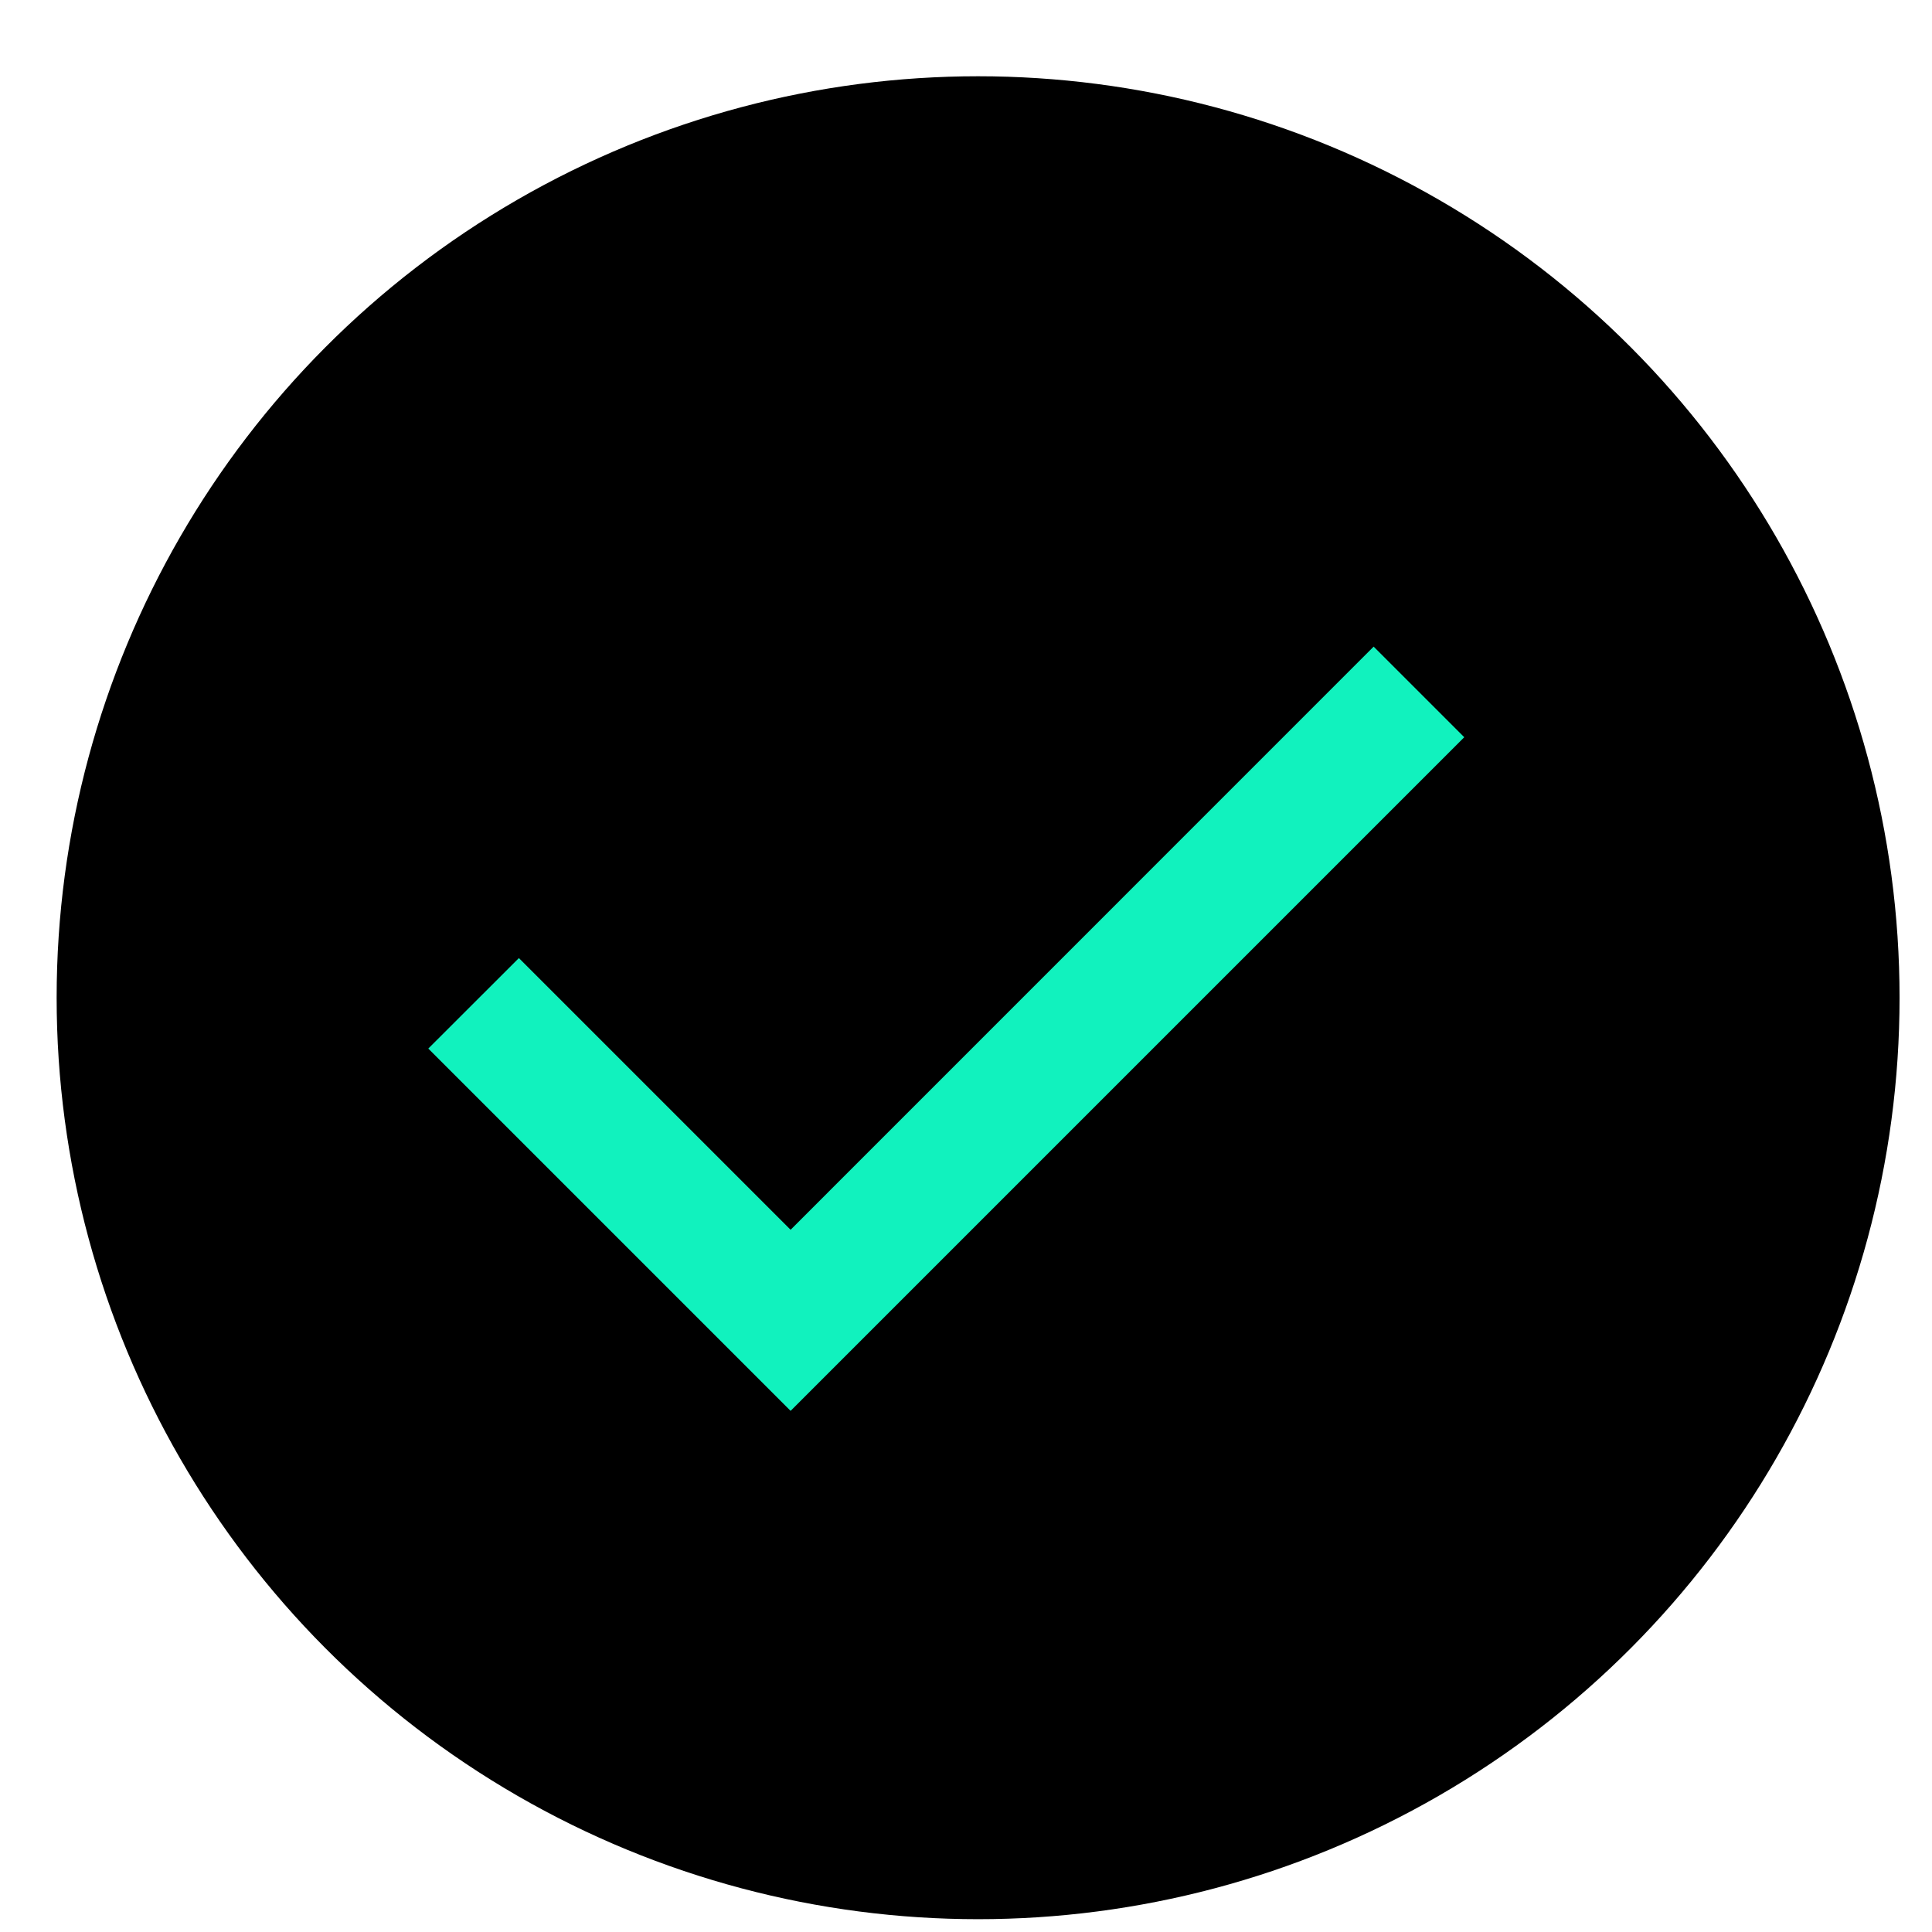
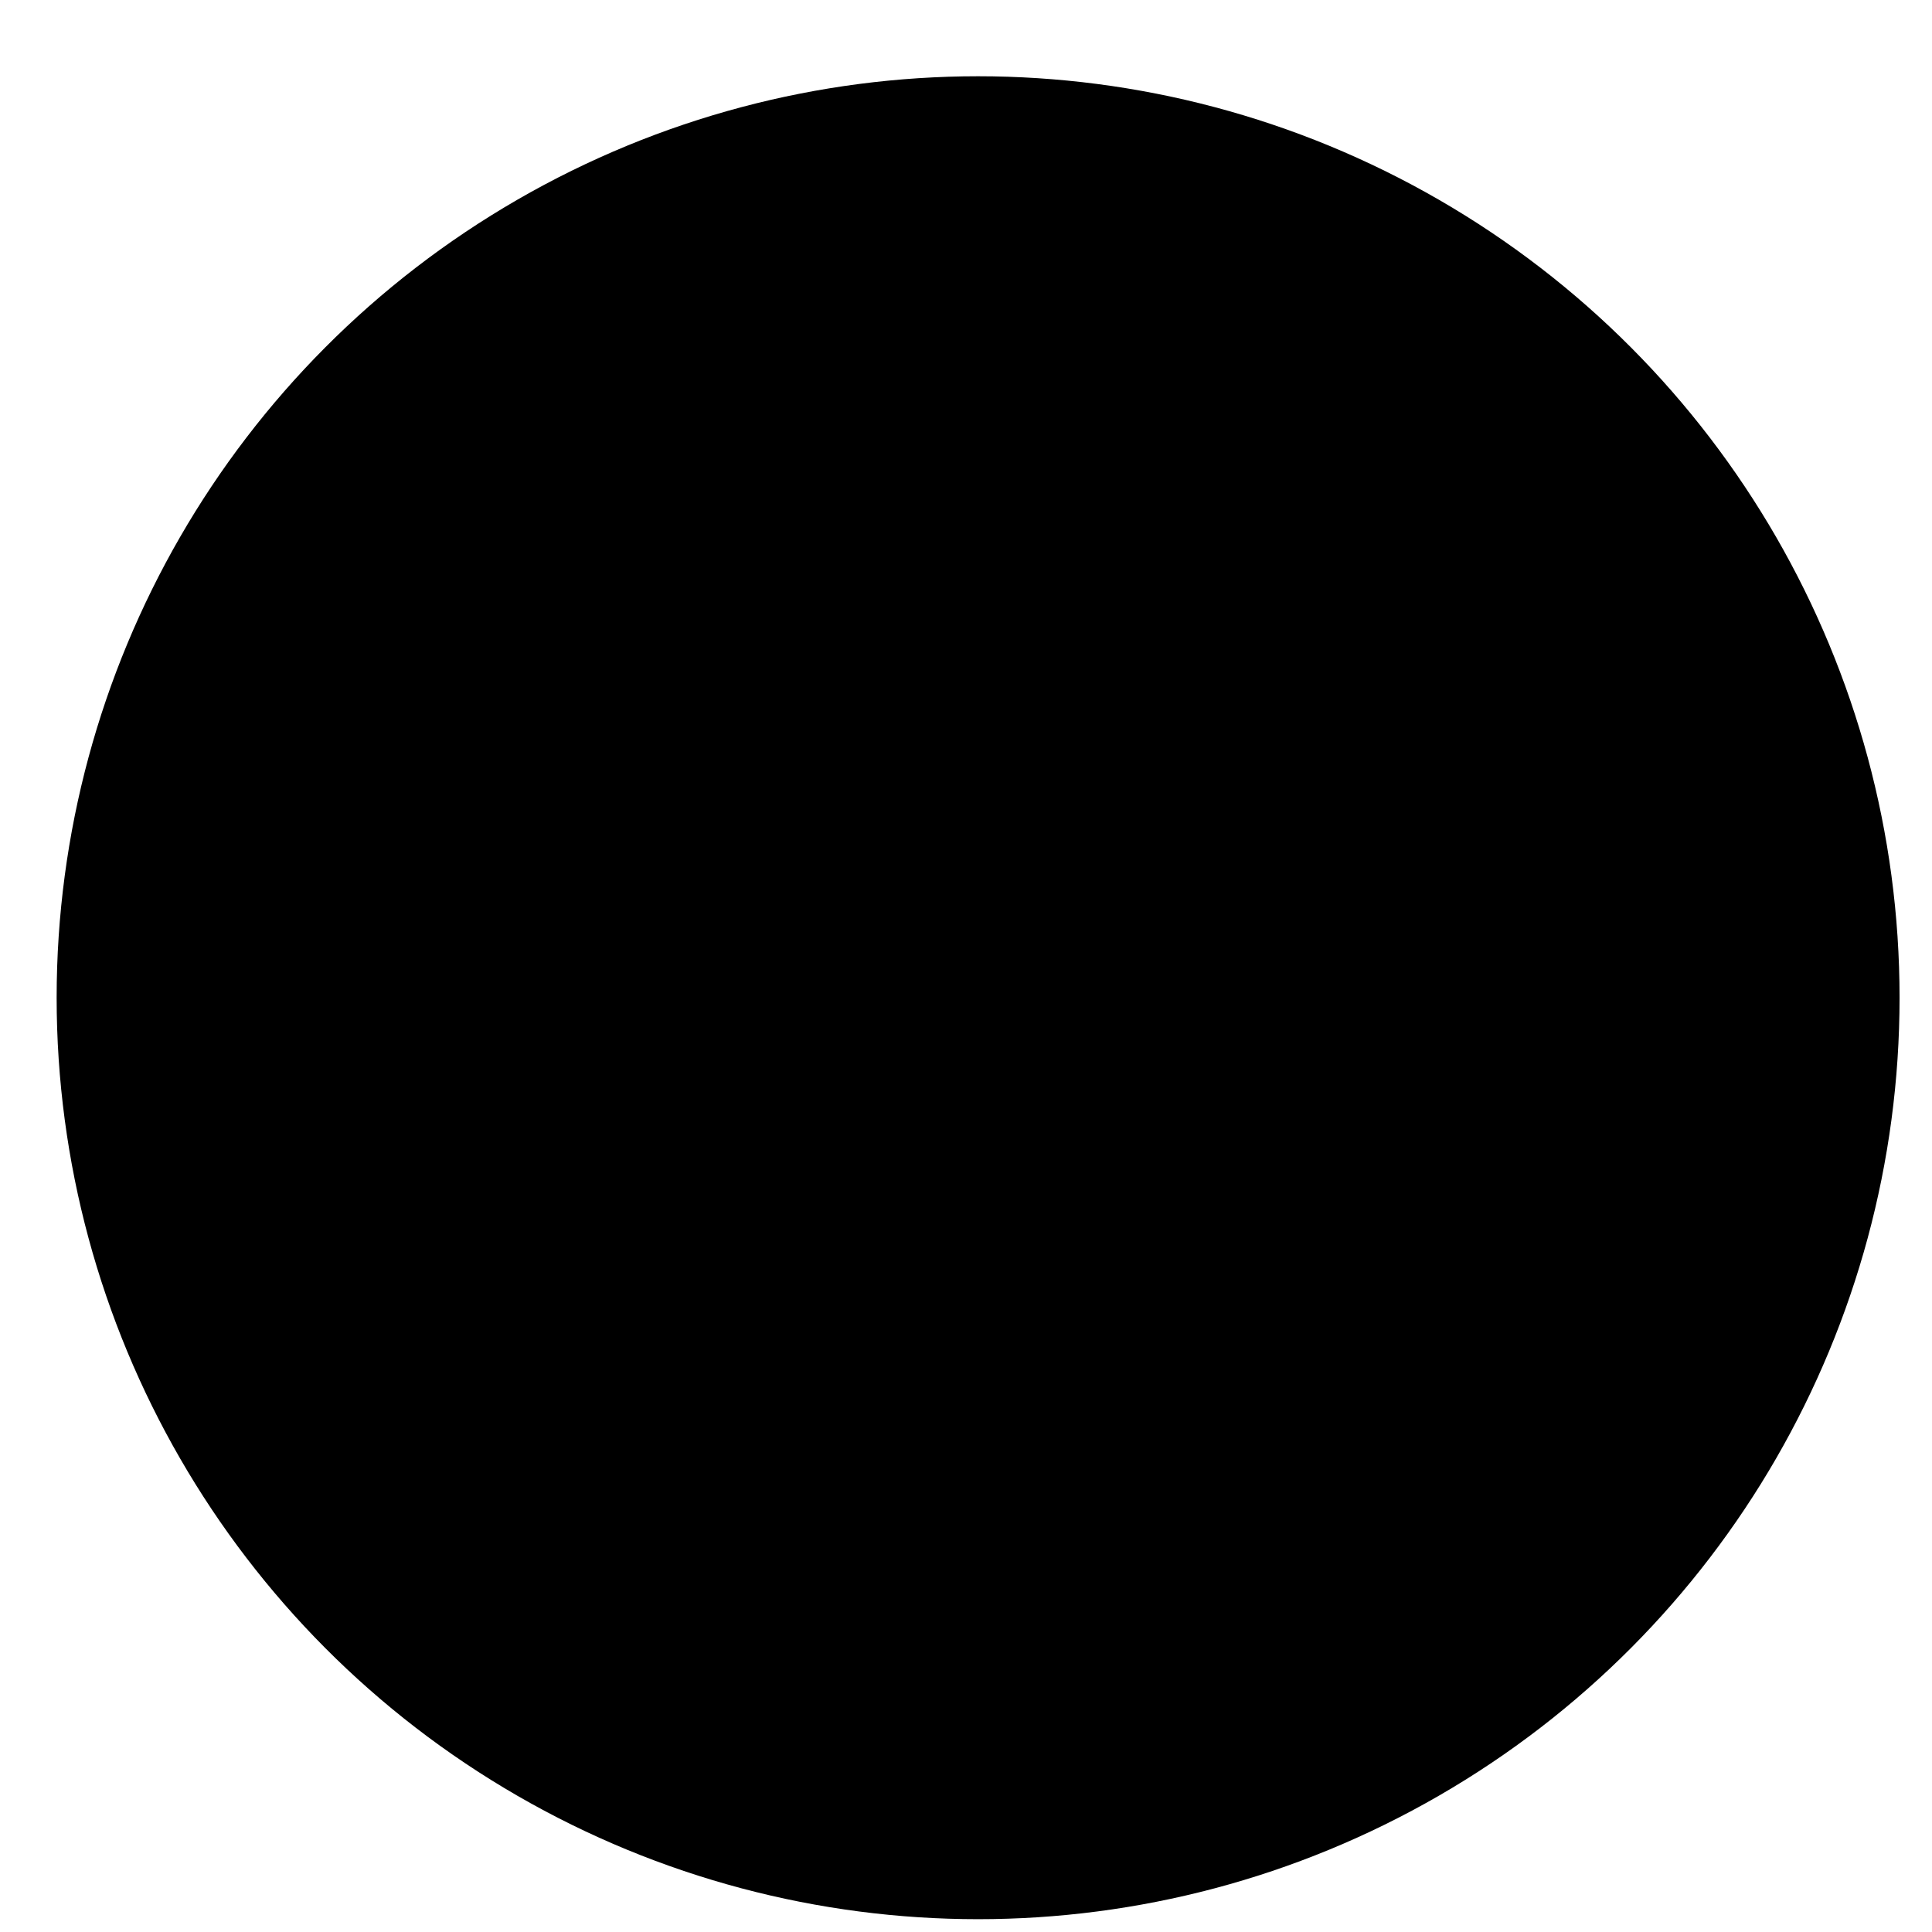
<svg xmlns="http://www.w3.org/2000/svg" width="19" height="19" viewBox="0 0 19 19" fill="none">
  <circle cx="9.619" cy="9.812" r="9.062" fill="black" />
  <mask id="mask0_30_156" style="mask-type:alpha" maskUnits="userSpaceOnUse" x="1" y="2" width="16" height="16">
-     <rect x="1.806" y="2.625" width="15" height="15" fill="#D9D9D9" />
-   </mask>
+     </mask>
  <g mask="url(#mask0_30_156)">
-     <path d="M7.775 13.875L4.212 10.312L5.103 9.422L7.775 12.094L13.509 6.359L14.4 7.25L7.775 13.875Z" fill="#11F2BE" />
+     <path d="M7.775 13.875L4.212 10.312L5.103 9.422L7.775 12.094L13.509 6.359L14.4 7.25L7.775 13.875" fill="#11F2BE" />
  </g>
</svg>